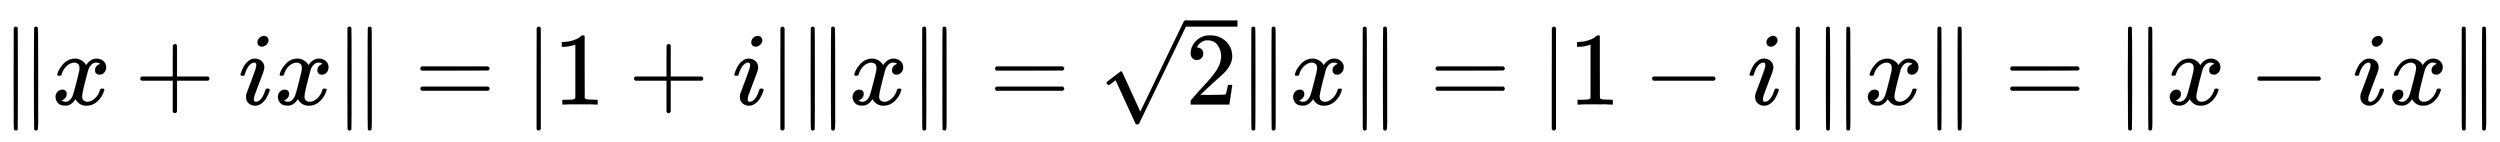
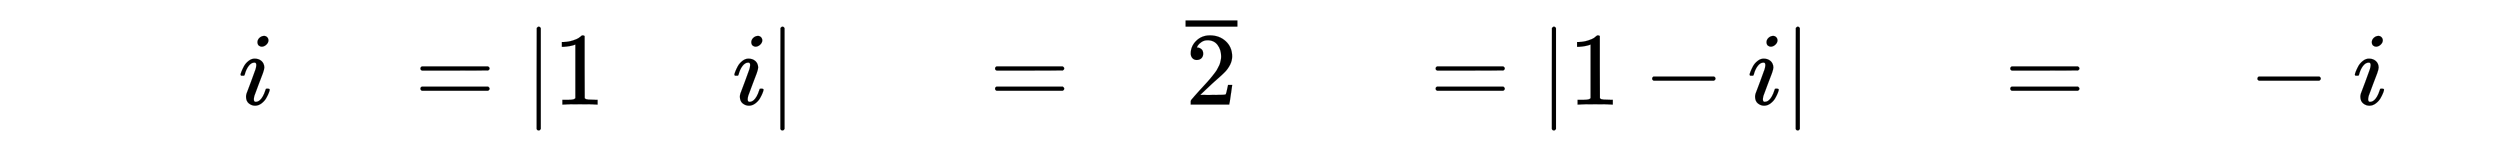
<svg xmlns="http://www.w3.org/2000/svg" xmlns:xlink="http://www.w3.org/1999/xlink" width="55.908ex" height="3.176ex" style="vertical-align: -0.838ex;" viewBox="0 -1006.6 24071.5 1367.4" role="img" focusable="false" aria-labelledby="MathJax-SVG-1-Title">
  <title id="MathJax-SVG-1-Title">{\displaystyle \|x+ix\|=|1+i|\|x\|={\sqrt {2}}\|x\|=|1-i|\|x\|=\|x-ix\|}</title>
  <defs aria-hidden="true">
-     <path stroke-width="1" id="E1-MJMAIN-2225" d="M133 736Q138 750 153 750Q164 750 170 739Q172 735 172 250T170 -239Q164 -250 152 -250Q144 -250 138 -244L137 -243Q133 -241 133 -179T132 250Q132 731 133 736ZM329 739Q334 750 346 750Q353 750 361 744L362 743Q366 741 366 679T367 250T367 -178T362 -243L361 -244Q355 -250 347 -250Q335 -250 329 -239Q327 -235 327 250T329 739Z" />
-     <path stroke-width="1" id="E1-MJMATHI-78" d="M52 289Q59 331 106 386T222 442Q257 442 286 424T329 379Q371 442 430 442Q467 442 494 420T522 361Q522 332 508 314T481 292T458 288Q439 288 427 299T415 328Q415 374 465 391Q454 404 425 404Q412 404 406 402Q368 386 350 336Q290 115 290 78Q290 50 306 38T341 26Q378 26 414 59T463 140Q466 150 469 151T485 153H489Q504 153 504 145Q504 144 502 134Q486 77 440 33T333 -11Q263 -11 227 52Q186 -10 133 -10H127Q78 -10 57 16T35 71Q35 103 54 123T99 143Q142 143 142 101Q142 81 130 66T107 46T94 41L91 40Q91 39 97 36T113 29T132 26Q168 26 194 71Q203 87 217 139T245 247T261 313Q266 340 266 352Q266 380 251 392T217 404Q177 404 142 372T93 290Q91 281 88 280T72 278H58Q52 284 52 289Z" />
-     <path stroke-width="1" id="E1-MJMAIN-2B" d="M56 237T56 250T70 270H369V420L370 570Q380 583 389 583Q402 583 409 568V270H707Q722 262 722 250T707 230H409V-68Q401 -82 391 -82H389H387Q375 -82 369 -68V230H70Q56 237 56 250Z" />
    <path stroke-width="1" id="E1-MJMATHI-69" d="M184 600Q184 624 203 642T247 661Q265 661 277 649T290 619Q290 596 270 577T226 557Q211 557 198 567T184 600ZM21 287Q21 295 30 318T54 369T98 420T158 442Q197 442 223 419T250 357Q250 340 236 301T196 196T154 83Q149 61 149 51Q149 26 166 26Q175 26 185 29T208 43T235 78T260 137Q263 149 265 151T282 153Q302 153 302 143Q302 135 293 112T268 61T223 11T161 -11Q129 -11 102 10T74 74Q74 91 79 106T122 220Q160 321 166 341T173 380Q173 404 156 404H154Q124 404 99 371T61 287Q60 286 59 284T58 281T56 279T53 278T49 278T41 278H27Q21 284 21 287Z" />
    <path stroke-width="1" id="E1-MJMAIN-3D" d="M56 347Q56 360 70 367H707Q722 359 722 347Q722 336 708 328L390 327H72Q56 332 56 347ZM56 153Q56 168 72 173H708Q722 163 722 153Q722 140 707 133H70Q56 140 56 153Z" />
    <path stroke-width="1" id="E1-MJMAIN-7C" d="M139 -249H137Q125 -249 119 -235V251L120 737Q130 750 139 750Q152 750 159 735V-235Q151 -249 141 -249H139Z" />
    <path stroke-width="1" id="E1-MJMAIN-31" d="M213 578L200 573Q186 568 160 563T102 556H83V602H102Q149 604 189 617T245 641T273 663Q275 666 285 666Q294 666 302 660V361L303 61Q310 54 315 52T339 48T401 46H427V0H416Q395 3 257 3Q121 3 100 0H88V46H114Q136 46 152 46T177 47T193 50T201 52T207 57T213 61V578Z" />
    <path stroke-width="1" id="E1-MJMAIN-32" d="M109 429Q82 429 66 447T50 491Q50 562 103 614T235 666Q326 666 387 610T449 465Q449 422 429 383T381 315T301 241Q265 210 201 149L142 93L218 92Q375 92 385 97Q392 99 409 186V189H449V186Q448 183 436 95T421 3V0H50V19V31Q50 38 56 46T86 81Q115 113 136 137Q145 147 170 174T204 211T233 244T261 278T284 308T305 340T320 369T333 401T340 431T343 464Q343 527 309 573T212 619Q179 619 154 602T119 569T109 550Q109 549 114 549Q132 549 151 535T170 489Q170 464 154 447T109 429Z" />
-     <path stroke-width="1" id="E1-MJMAIN-221A" d="M95 178Q89 178 81 186T72 200T103 230T169 280T207 309Q209 311 212 311H213Q219 311 227 294T281 177Q300 134 312 108L397 -77Q398 -77 501 136T707 565T814 786Q820 800 834 800Q841 800 846 794T853 782V776L620 293L385 -193Q381 -200 366 -200Q357 -200 354 -197Q352 -195 256 15L160 225L144 214Q129 202 113 190T95 178Z" />
    <path stroke-width="1" id="E1-MJMAIN-2212" d="M84 237T84 250T98 270H679Q694 262 694 250T679 230H98Q84 237 84 250Z" />
  </defs>
  <g stroke="currentColor" fill="currentColor" stroke-width="0" transform="matrix(1 0 0 -1 0 0)" aria-hidden="true">
    <use xlink:href="#E1-MJMAIN-2225" x="0" y="0" />
    <use xlink:href="#E1-MJMATHI-78" x="500" y="0" />
    <use xlink:href="#E1-MJMAIN-2B" x="1295" y="0" />
    <use xlink:href="#E1-MJMATHI-69" x="2295" y="0" />
    <use xlink:href="#E1-MJMATHI-78" x="2641" y="0" />
    <use xlink:href="#E1-MJMAIN-2225" x="3213" y="0" />
    <use xlink:href="#E1-MJMAIN-3D" x="3992" y="0" />
    <use xlink:href="#E1-MJMAIN-7C" x="5048" y="0" />
    <use xlink:href="#E1-MJMAIN-31" x="5327" y="0" />
    <use xlink:href="#E1-MJMAIN-2B" x="6049" y="0" />
    <use xlink:href="#E1-MJMATHI-69" x="7050" y="0" />
    <use xlink:href="#E1-MJMAIN-7C" x="7395" y="0" />
    <use xlink:href="#E1-MJMAIN-2225" x="7674" y="0" />
    <use xlink:href="#E1-MJMATHI-78" x="8174" y="0" />
    <use xlink:href="#E1-MJMAIN-2225" x="8747" y="0" />
    <use xlink:href="#E1-MJMAIN-3D" x="9525" y="0" />
    <g transform="translate(10582,0)">
      <use xlink:href="#E1-MJMAIN-221A" x="0" y="9" />
      <rect stroke="none" width="500" height="60" x="833" y="750" />
      <use xlink:href="#E1-MJMAIN-32" x="833" y="0" />
    </g>
    <use xlink:href="#E1-MJMAIN-2225" x="11916" y="0" />
    <use xlink:href="#E1-MJMATHI-78" x="12416" y="0" />
    <use xlink:href="#E1-MJMAIN-2225" x="12989" y="0" />
    <use xlink:href="#E1-MJMAIN-3D" x="13767" y="0" />
    <use xlink:href="#E1-MJMAIN-7C" x="14823" y="0" />
    <use xlink:href="#E1-MJMAIN-31" x="15102" y="0" />
    <use xlink:href="#E1-MJMAIN-2212" x="15824" y="0" />
    <use xlink:href="#E1-MJMATHI-69" x="16825" y="0" />
    <use xlink:href="#E1-MJMAIN-7C" x="17171" y="0" />
    <use xlink:href="#E1-MJMAIN-2225" x="17449" y="0" />
    <use xlink:href="#E1-MJMATHI-78" x="17950" y="0" />
    <use xlink:href="#E1-MJMAIN-2225" x="18522" y="0" />
    <use xlink:href="#E1-MJMAIN-3D" x="19300" y="0" />
    <use xlink:href="#E1-MJMAIN-2225" x="20357" y="0" />
    <use xlink:href="#E1-MJMATHI-78" x="20857" y="0" />
    <use xlink:href="#E1-MJMAIN-2212" x="21652" y="0" />
    <use xlink:href="#E1-MJMATHI-69" x="22653" y="0" />
    <use xlink:href="#E1-MJMATHI-78" x="22998" y="0" />
    <use xlink:href="#E1-MJMAIN-2225" x="23571" y="0" />
  </g>
</svg>